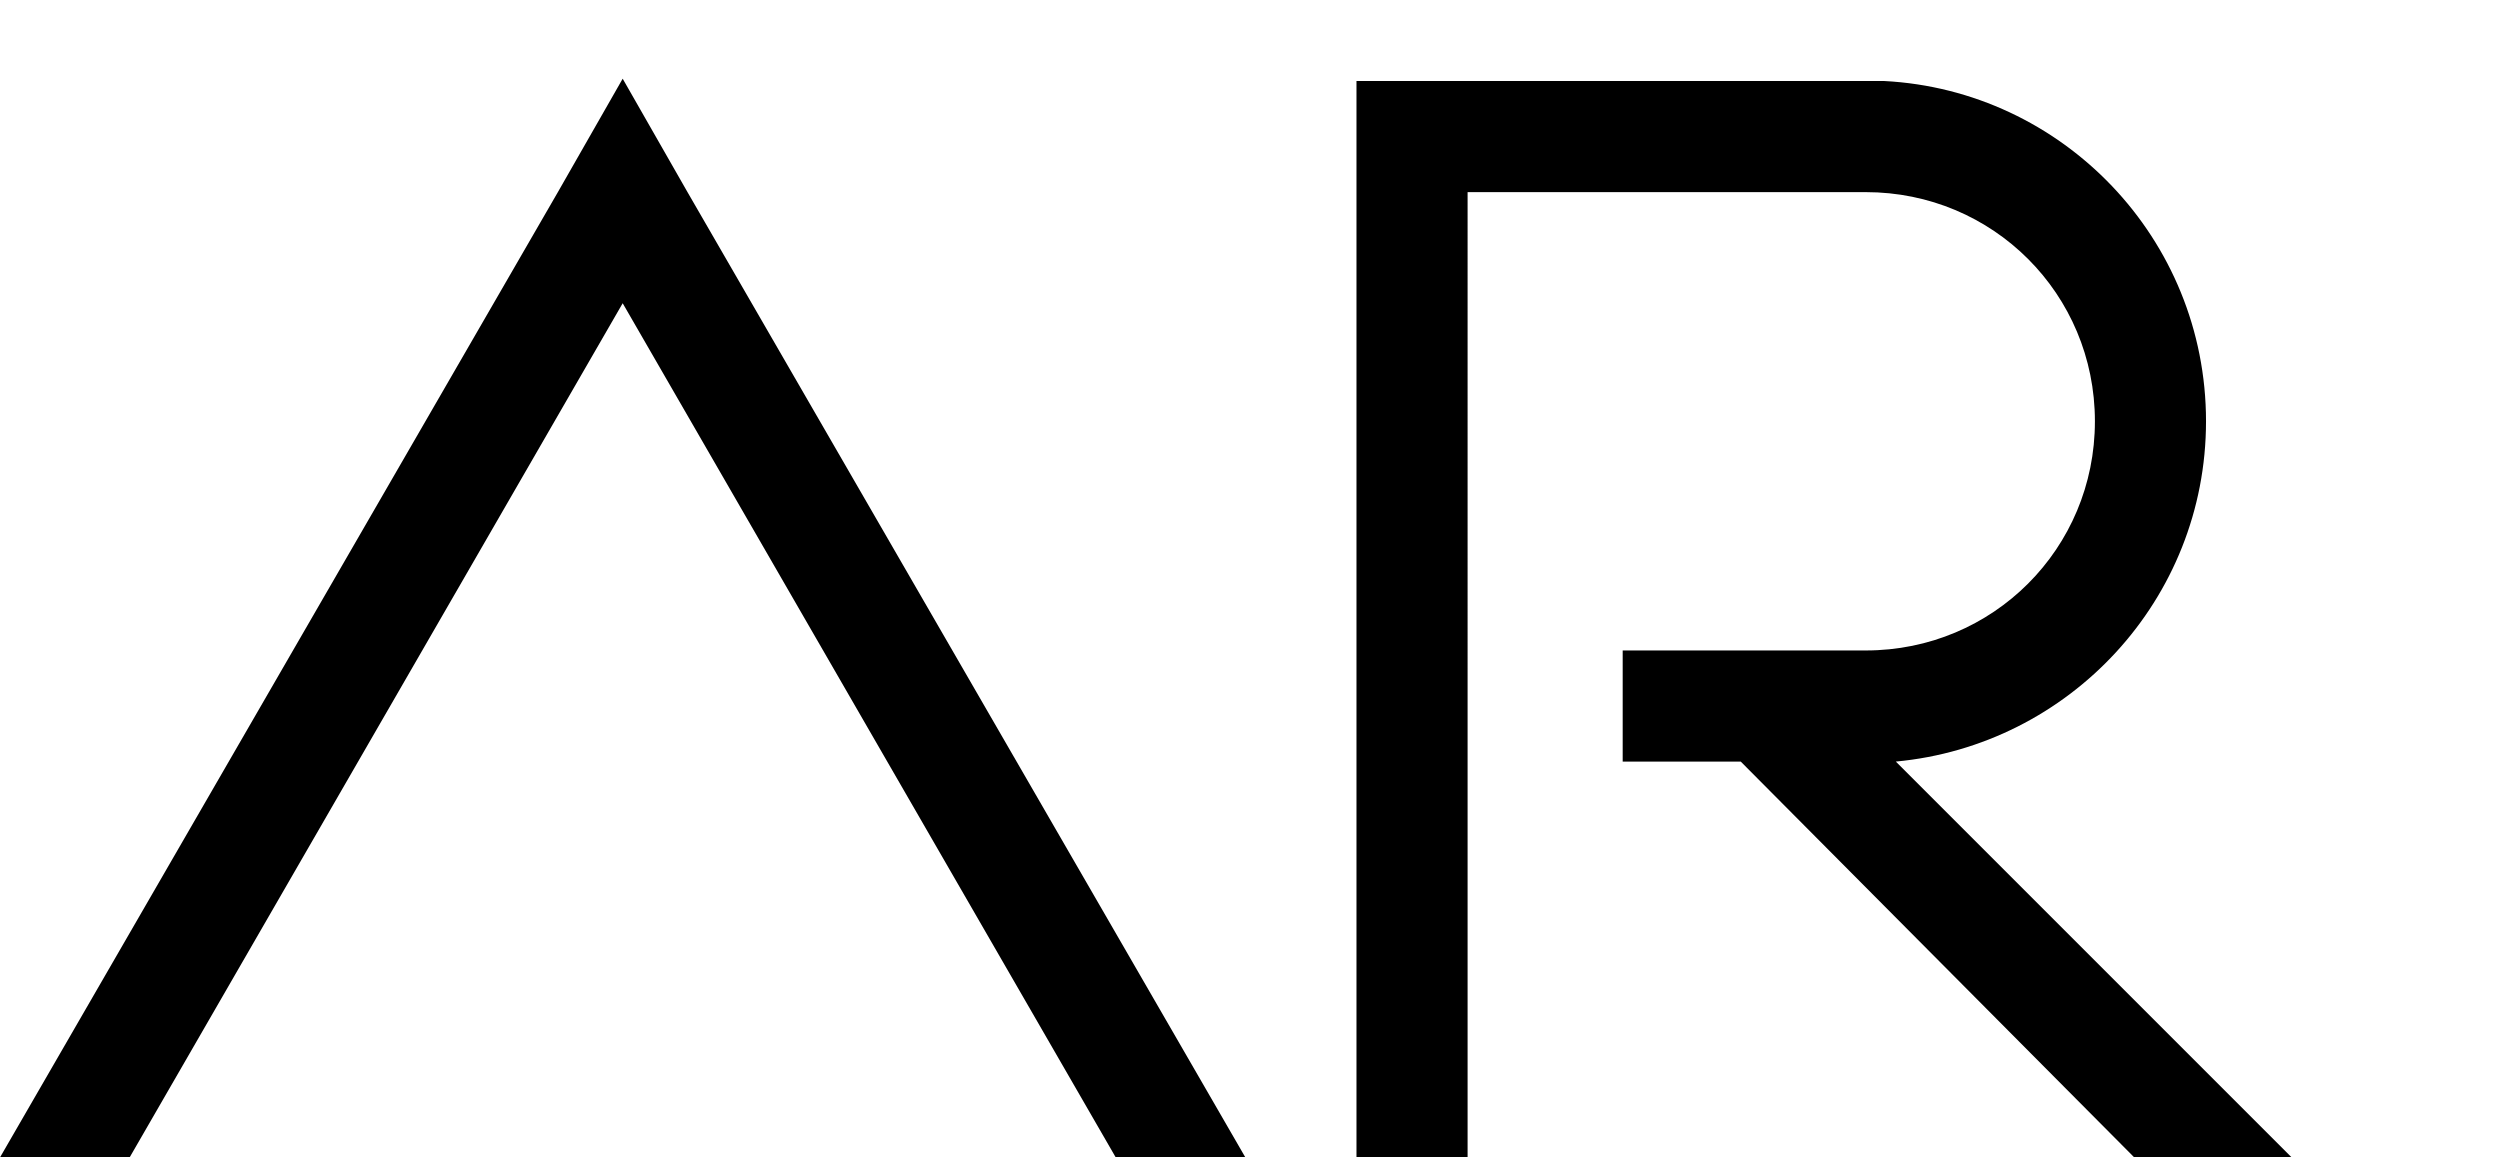
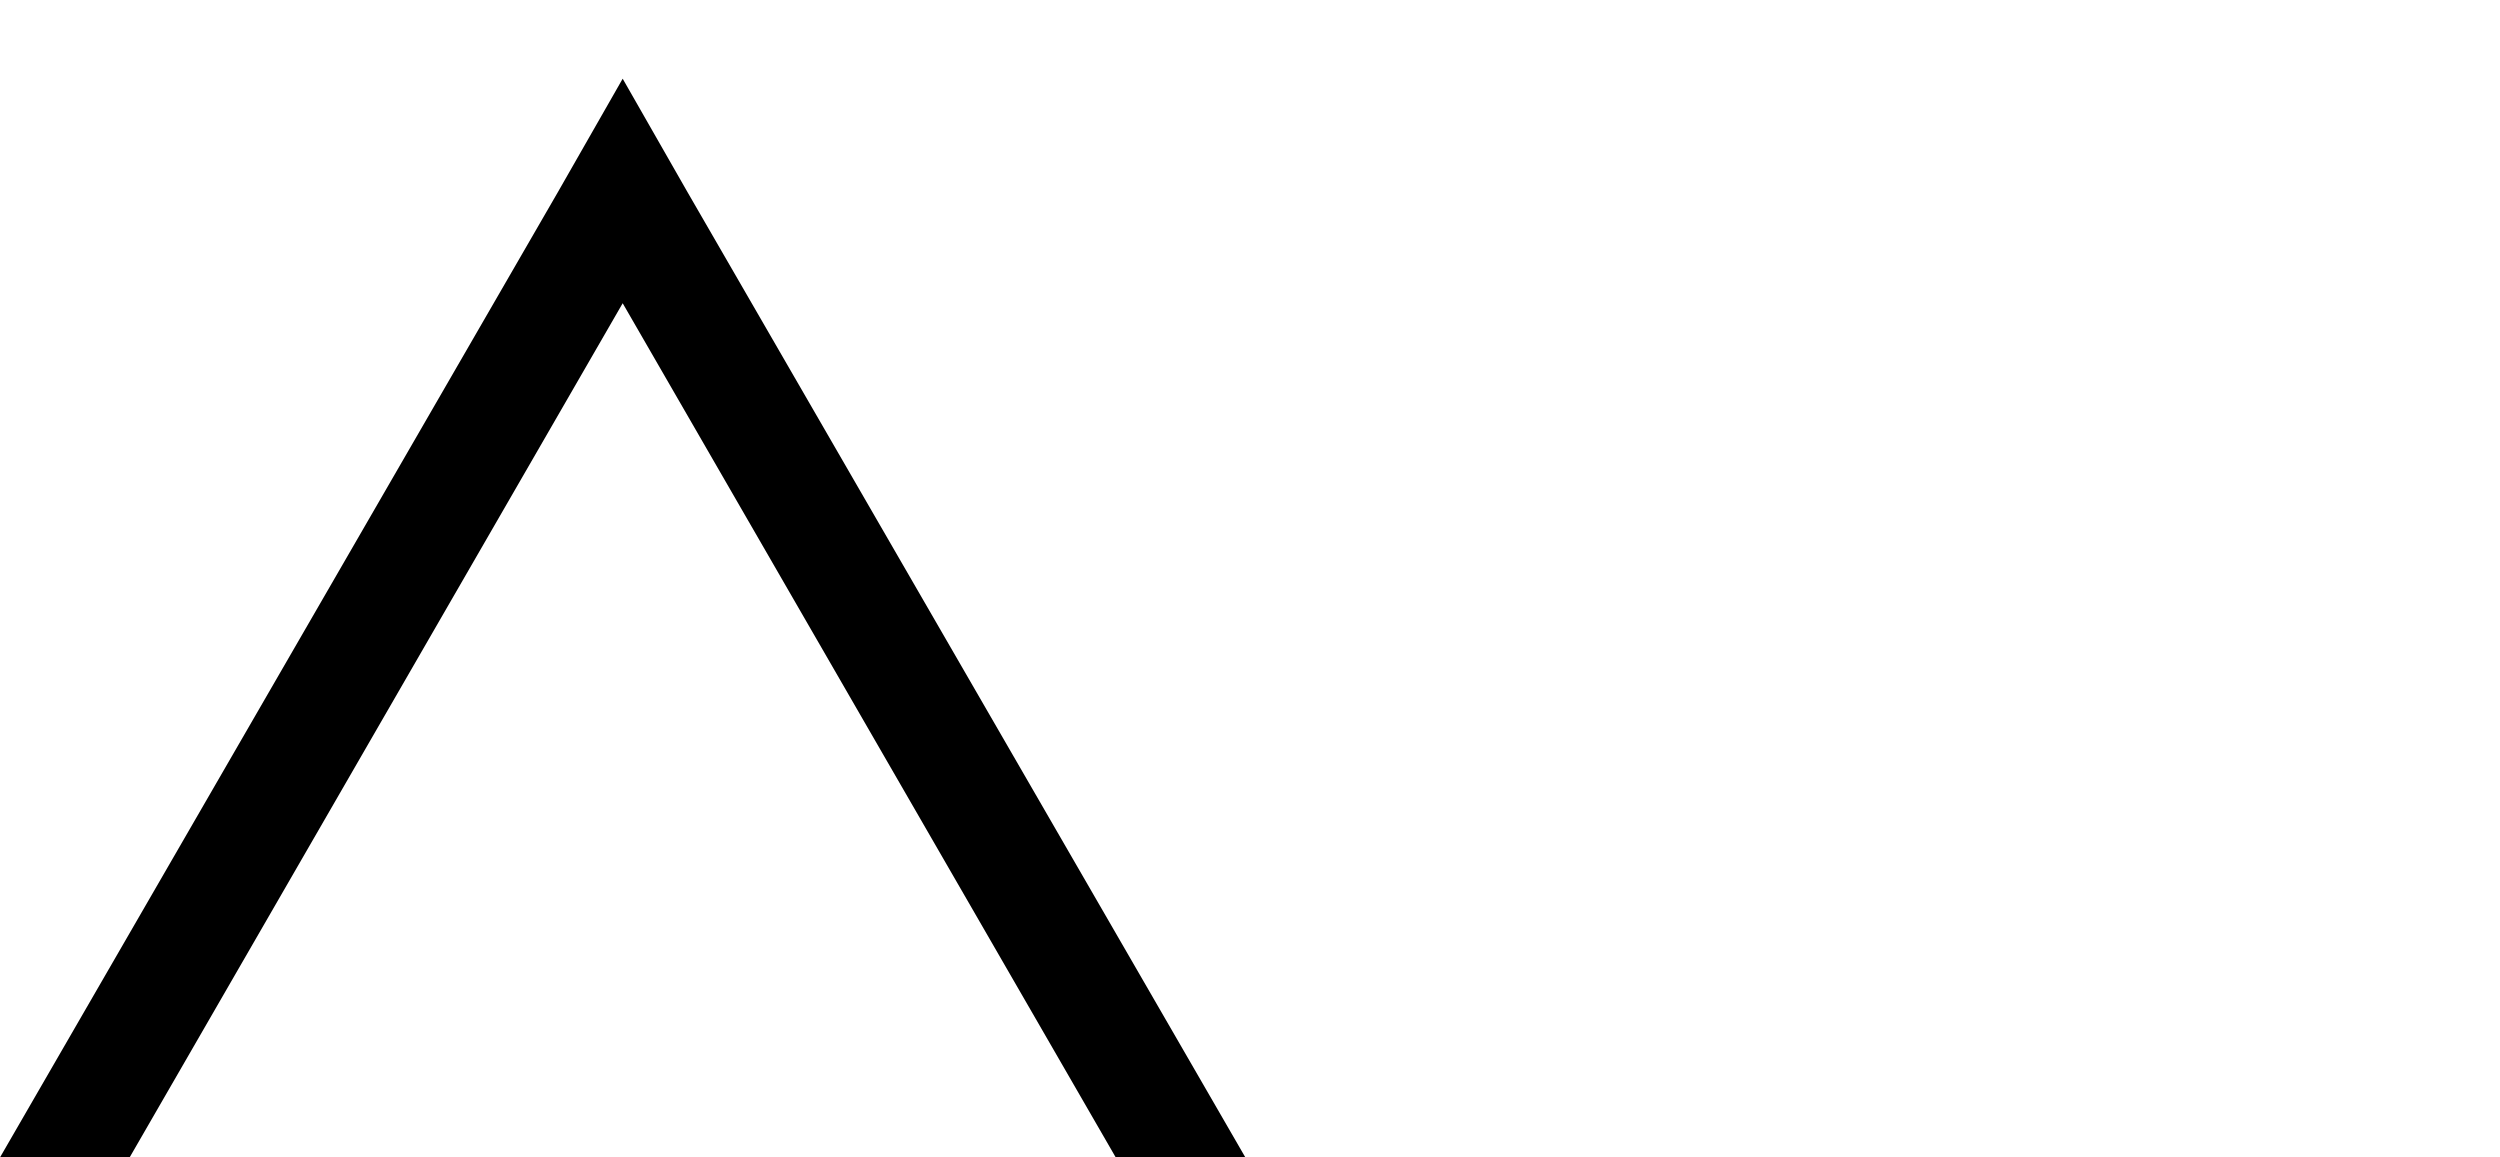
<svg xmlns="http://www.w3.org/2000/svg" version="1.0" id="Layer_1" x="0px" y="0px" viewBox="0 0 108 50" style="enable-background:new 0 0 108 50;" xml:space="preserve">
  <g>
-     <path d="M99,50L81.9,32.9c7.5-0.7,13.4-7,13.4-14.7c0-7.9-6.2-14.3-13.9-14.7l-22.8,0V50h4.8V8.3c0,0,17,0,17.2,0   c5.5,0,9.9,4.4,9.9,9.9c0,5.5-4.4,9.9-9.9,9.9c-0.2,0-10.5,0-10.5,0v4.8h5.1L92.2,50H99z" />
    <polygon points="5.6,50 26.9,13.1 48.2,50 53.8,50 29.7,8.3 26.9,3.4 24.1,8.3 0,50  " />
  </g>
</svg>